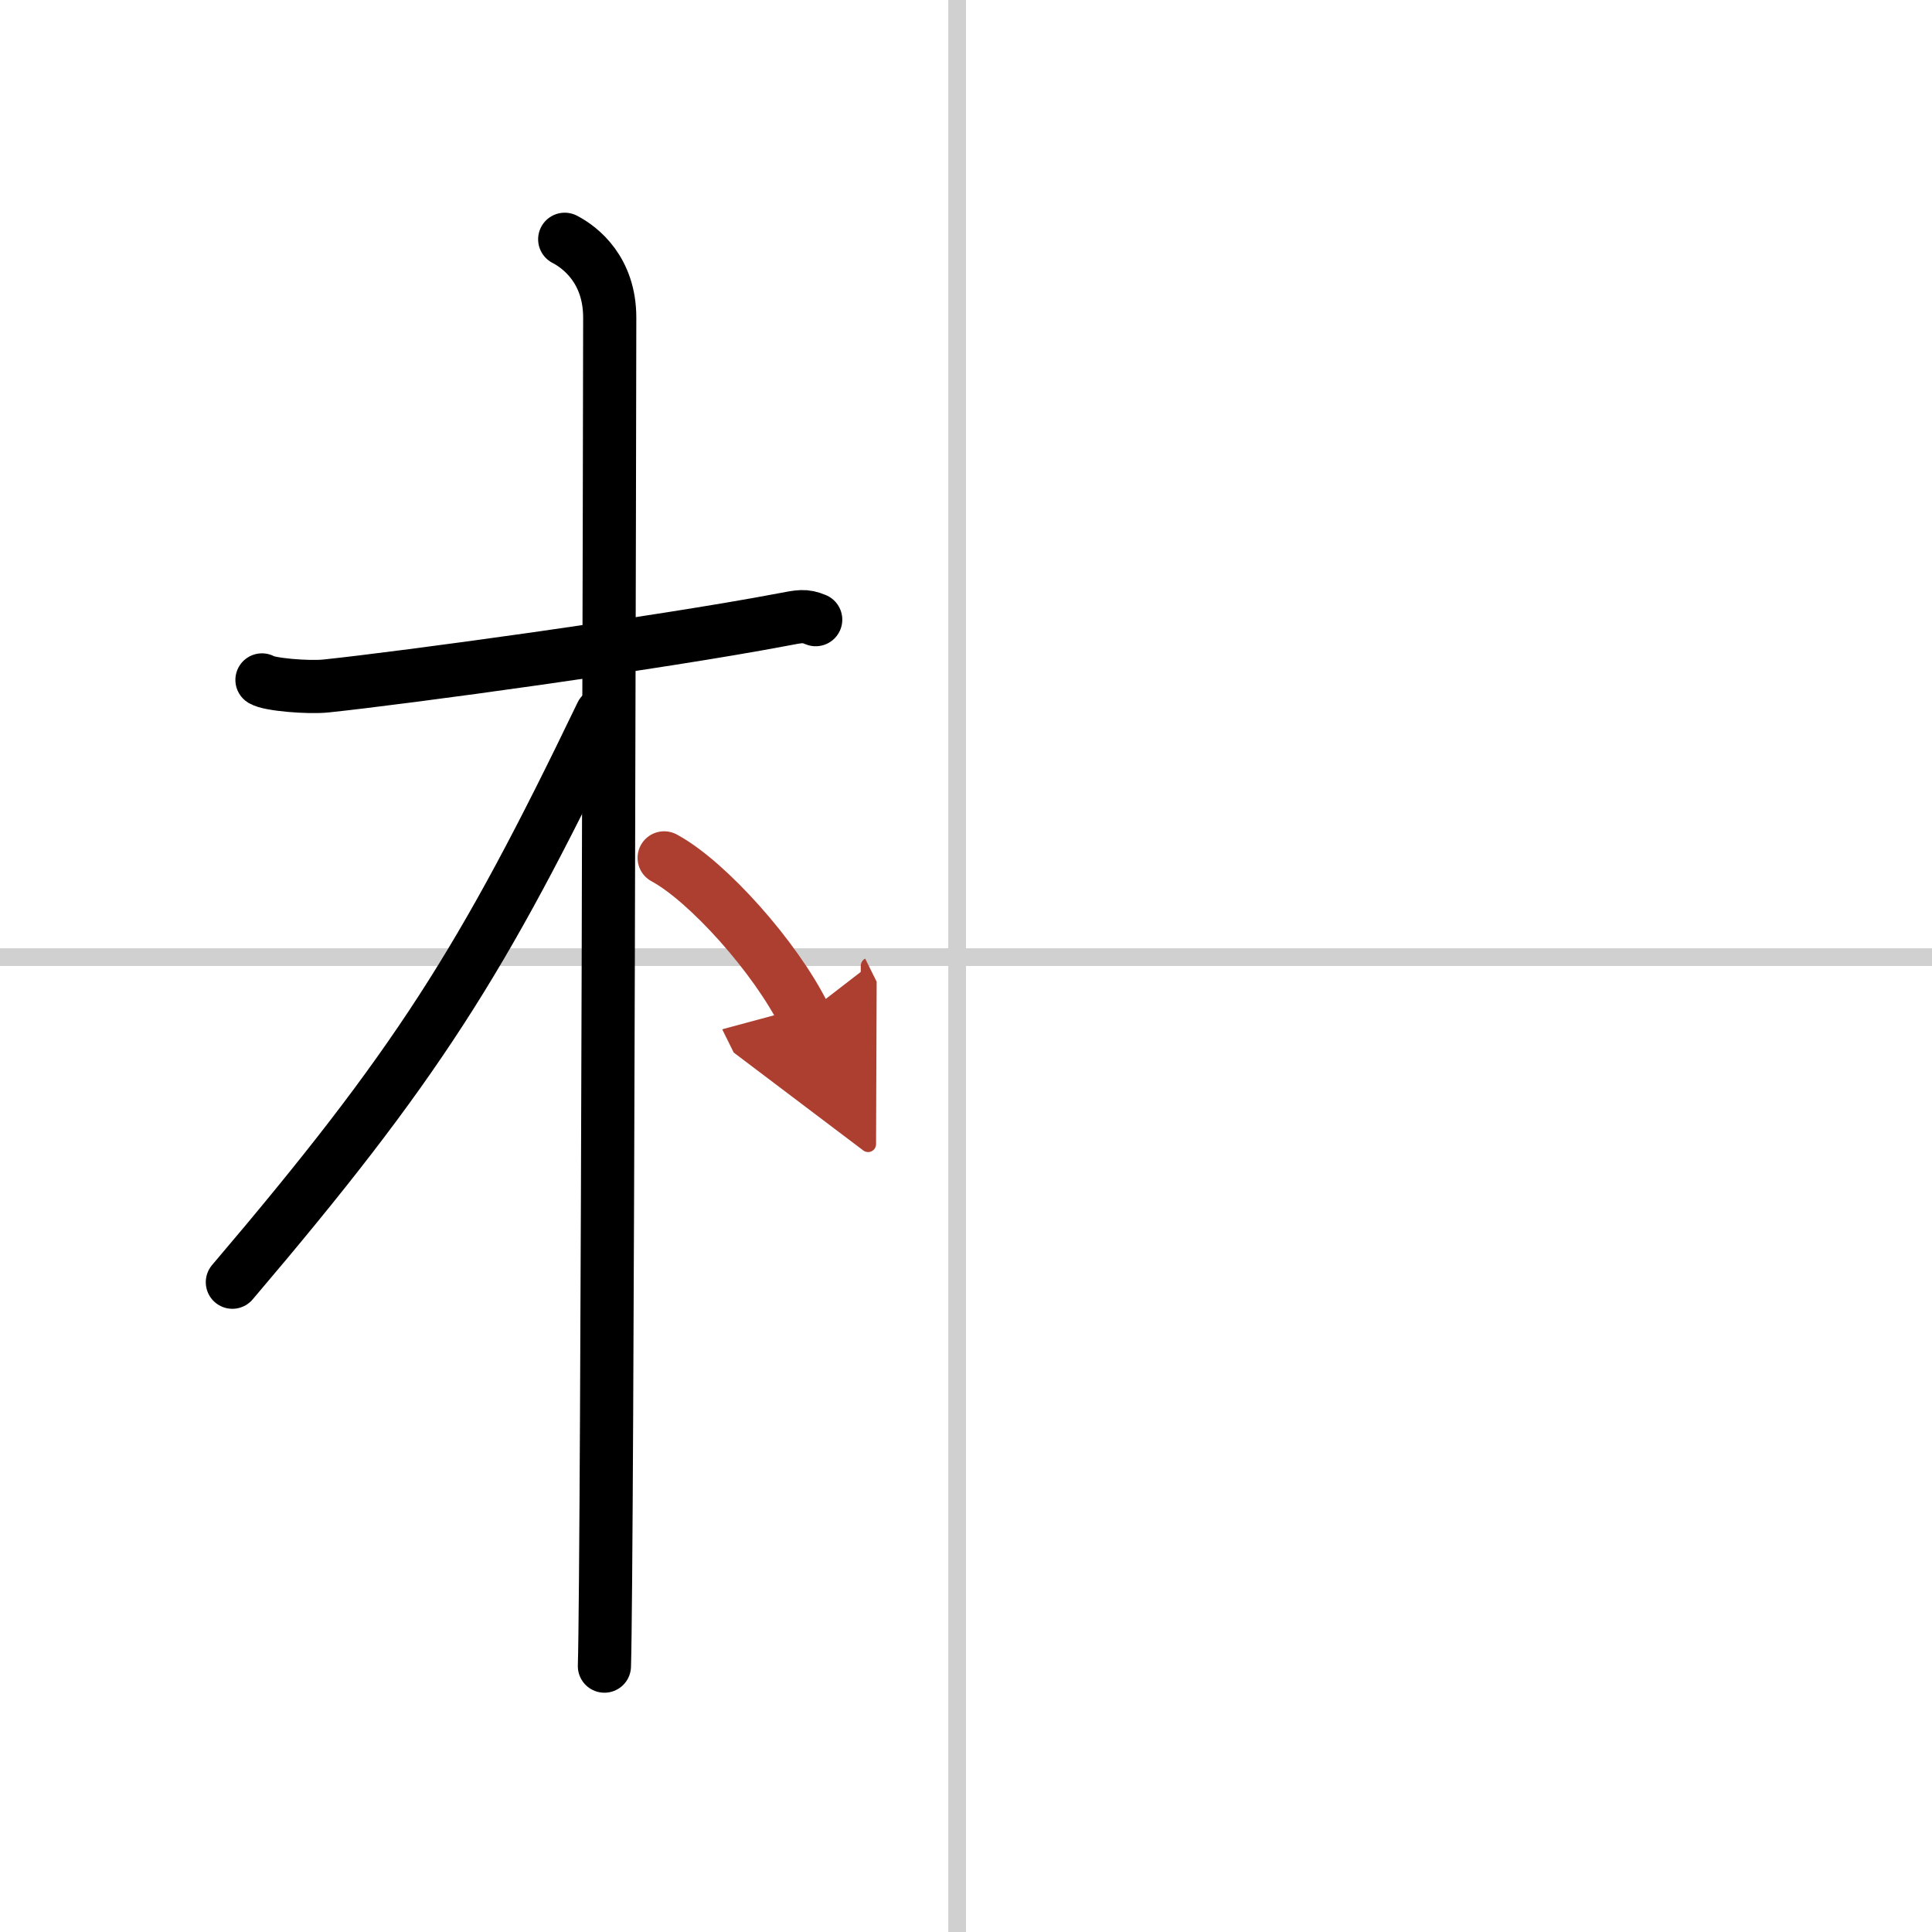
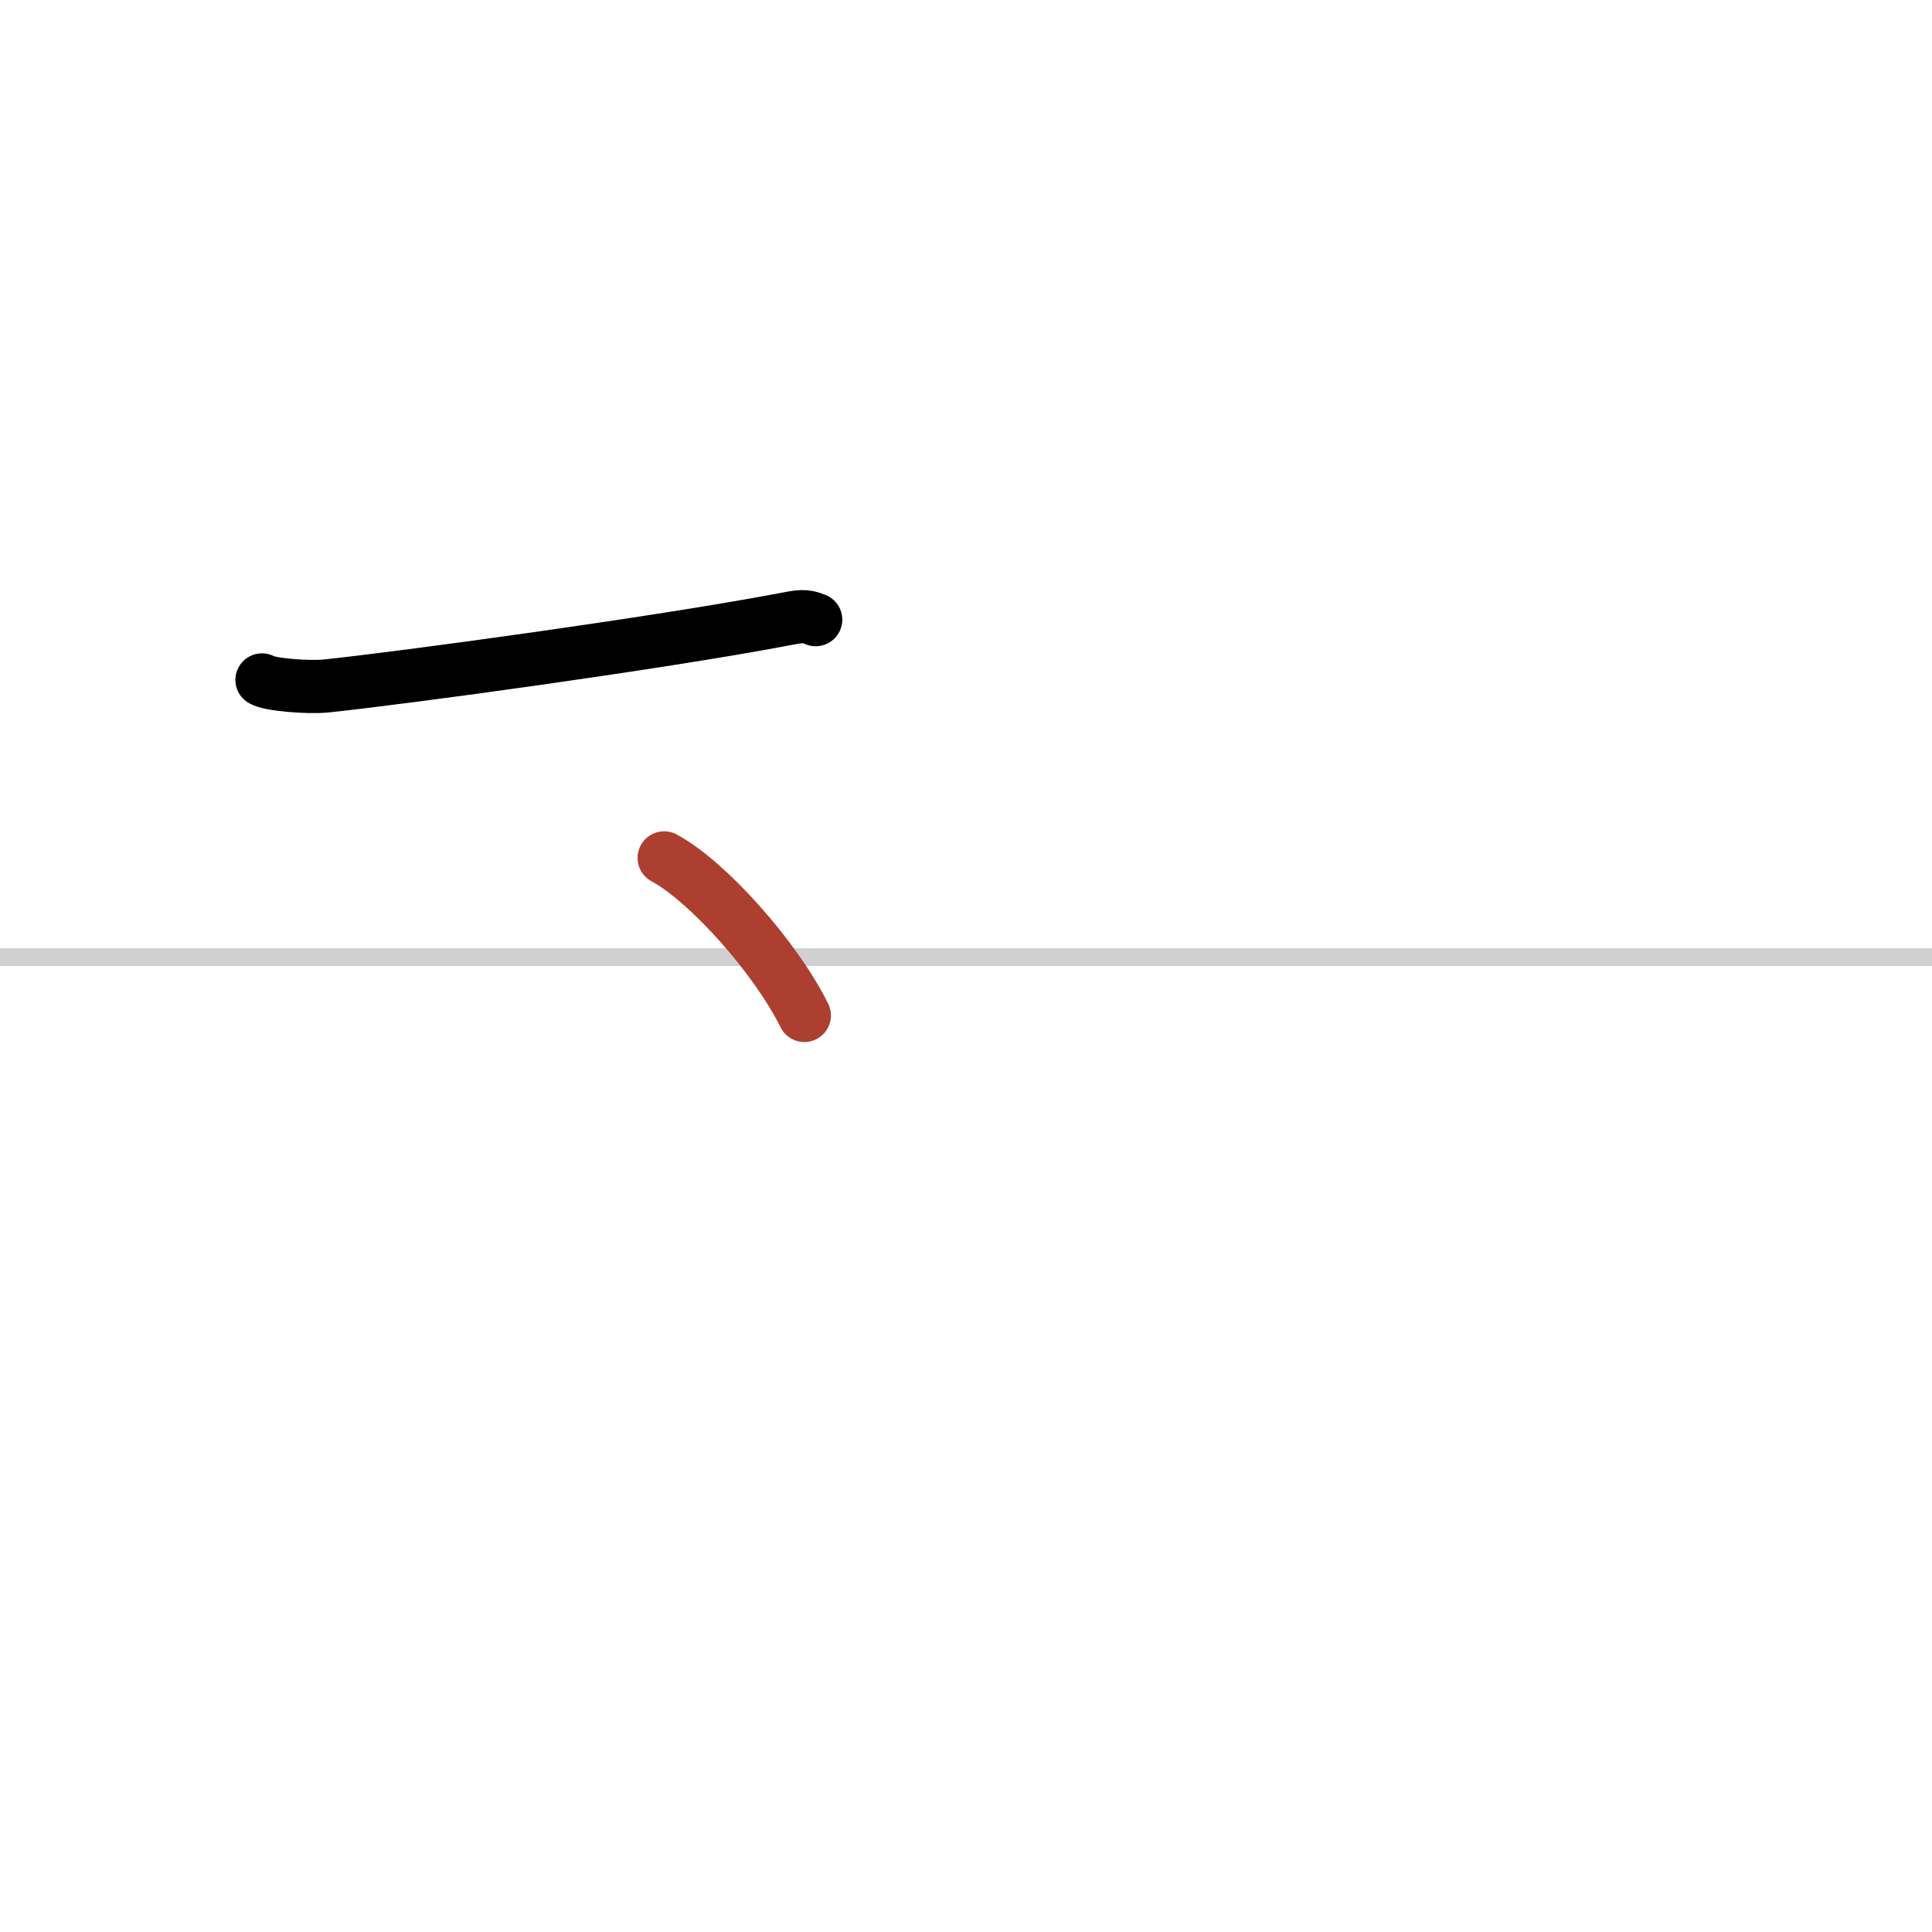
<svg xmlns="http://www.w3.org/2000/svg" width="400" height="400" viewBox="0 0 109 109">
  <defs>
    <marker id="a" markerWidth="4" orient="auto" refX="1" refY="5" viewBox="0 0 10 10">
-       <polyline points="0 0 10 5 0 10 1 5" fill="#ad3f31" stroke="#ad3f31" />
-     </marker>
+       </marker>
  </defs>
  <g fill="none" stroke="#000" stroke-linecap="round" stroke-linejoin="round" stroke-width="3">
-     <rect width="100%" height="100%" fill="#fff" stroke="#fff" />
-     <line x1="54" x2="54" y2="109" stroke="#d0d0d0" stroke-width="1" />
    <line x2="109" y1="54" y2="54" stroke="#d0d0d0" stroke-width="1" />
    <path d="m14.78 38.36c0.38 0.26 2.62 0.45 3.63 0.34 4.32-0.45 18.77-2.42 25.72-3.74 1.01-0.19 1.26-0.26 1.89 0" />
-     <path d="m31.86 13.5c0.91 0.47 2.54 1.75 2.54 4.42 0 0.95-0.12 70.25-0.3 76.08" />
-     <path d="M33.94,40.28C27.23,54.23,23.5,60.13,13.11,72.34" />
    <path d="m37.47 48.4c2.45 1.32 6.28 5.6 7.91 8.89" marker-end="url(#a)" stroke="#ad3f31" />
  </g>
</svg>